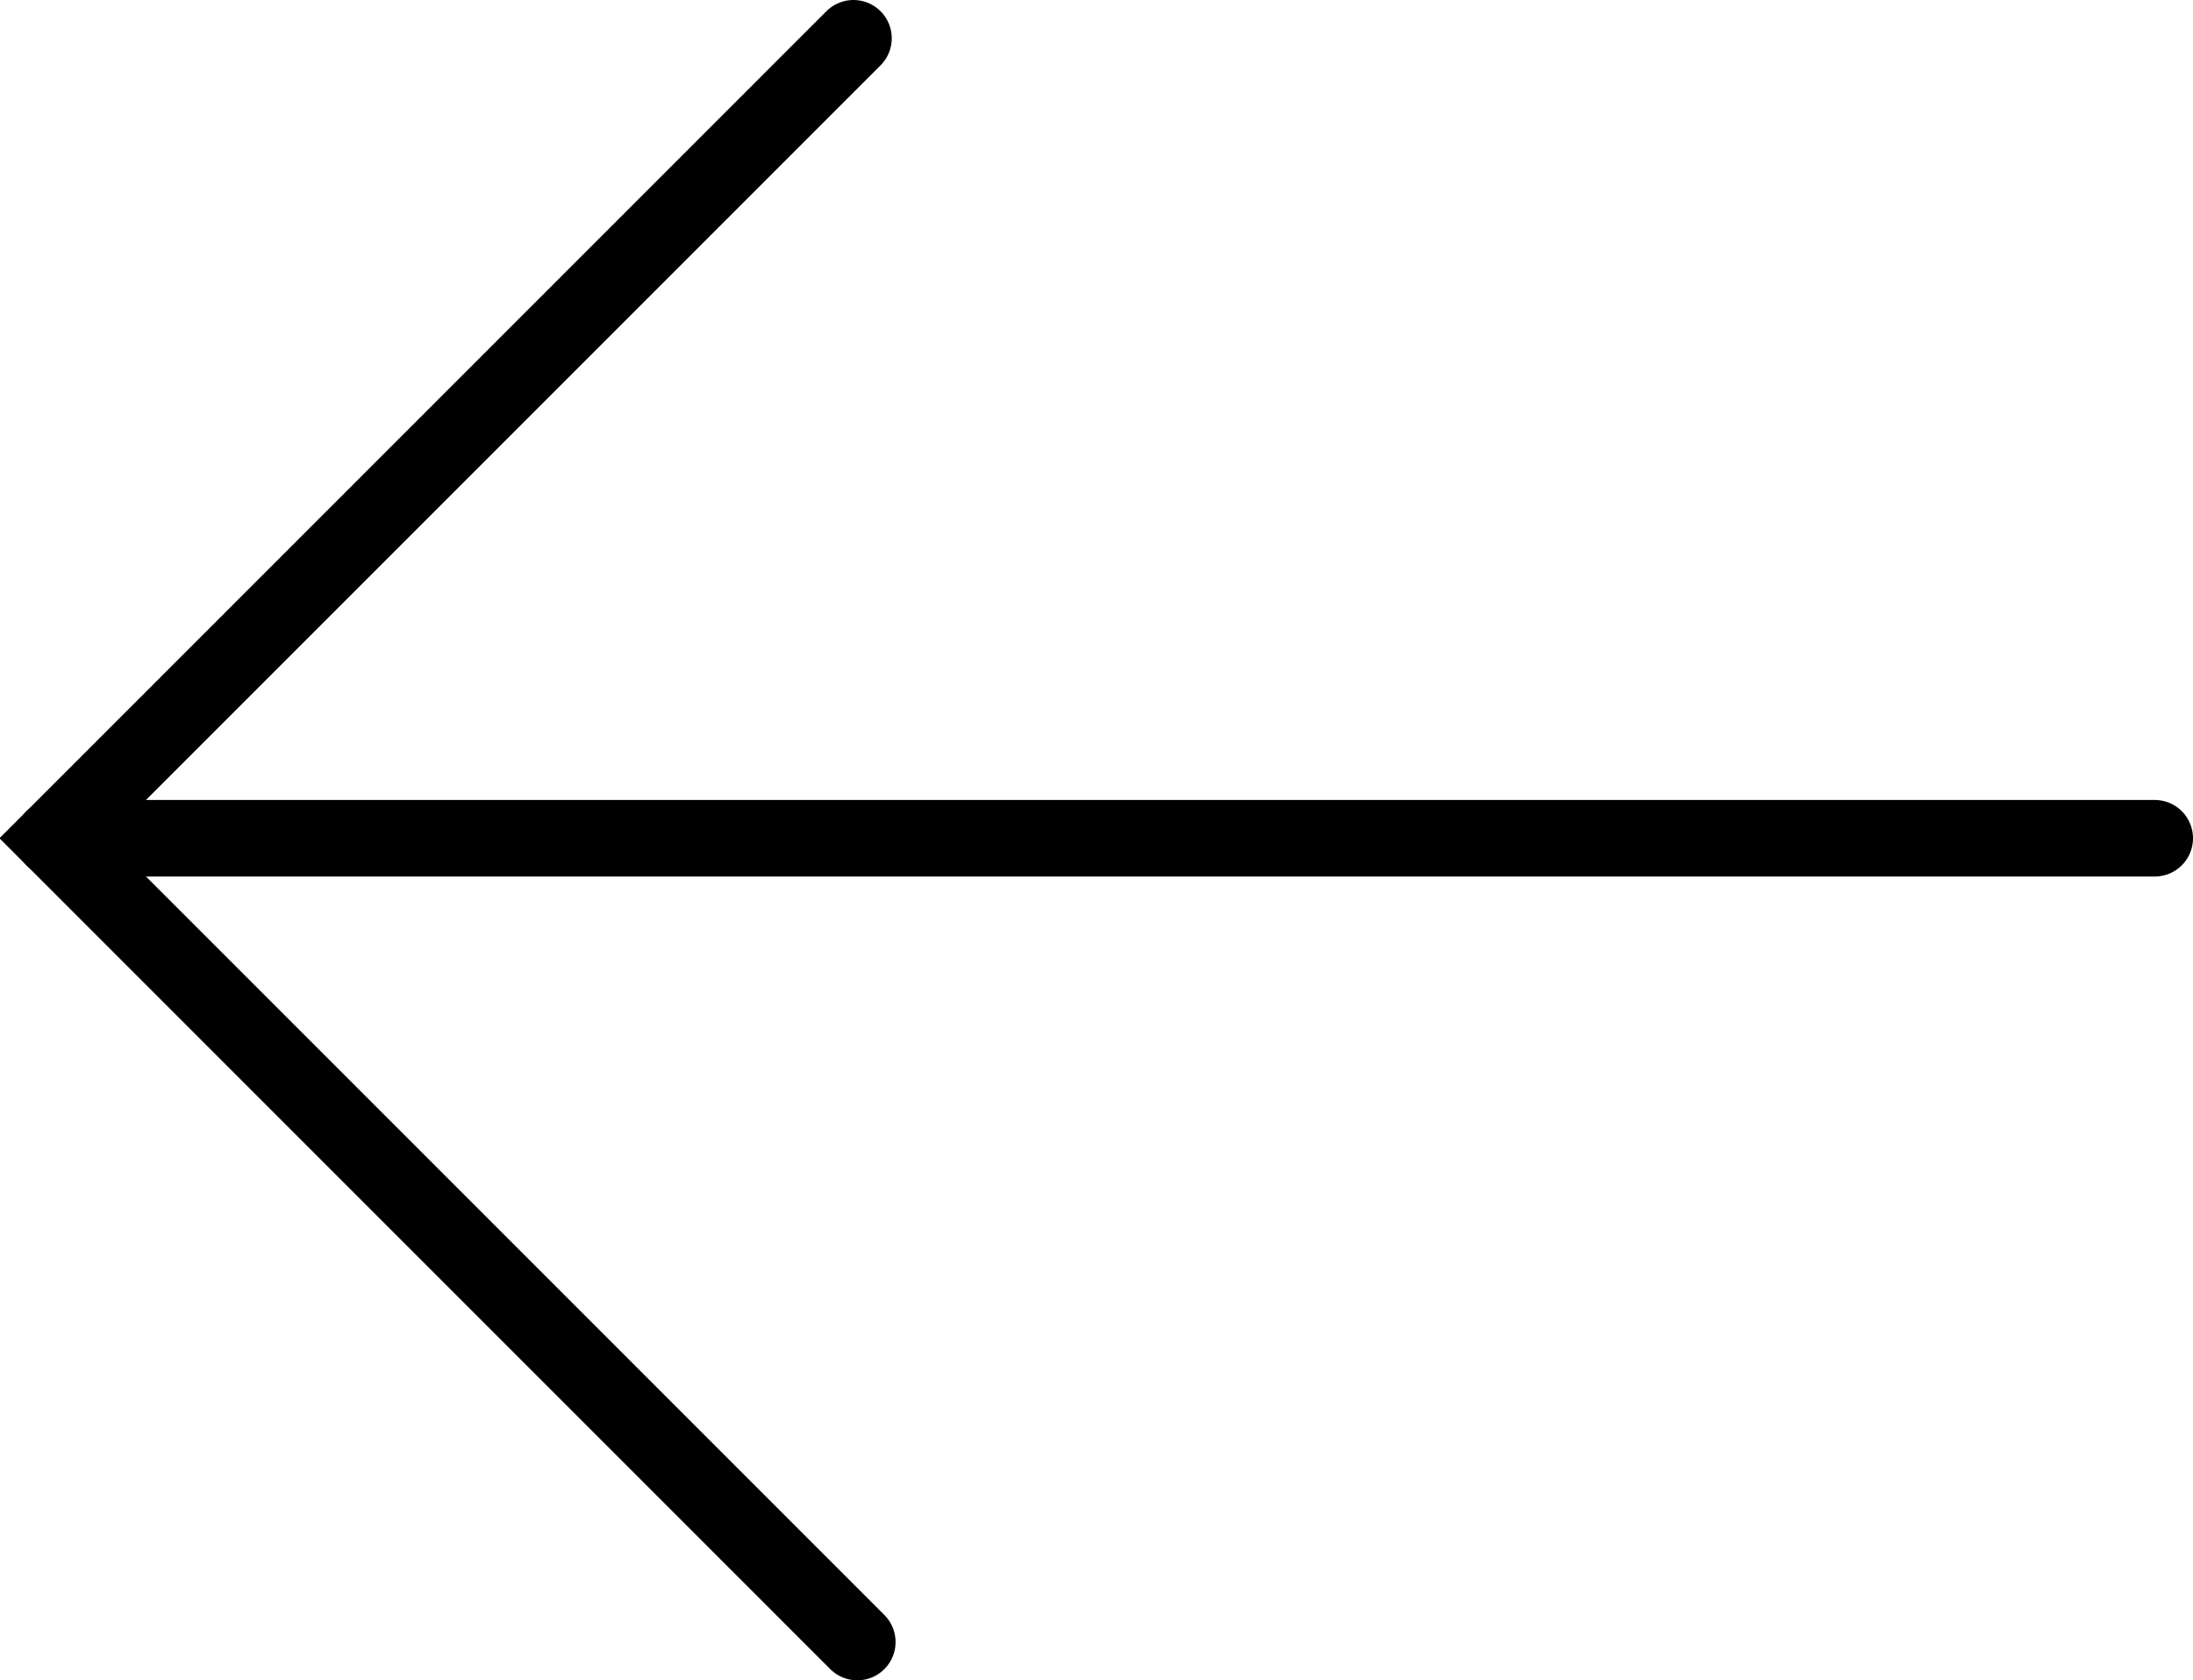
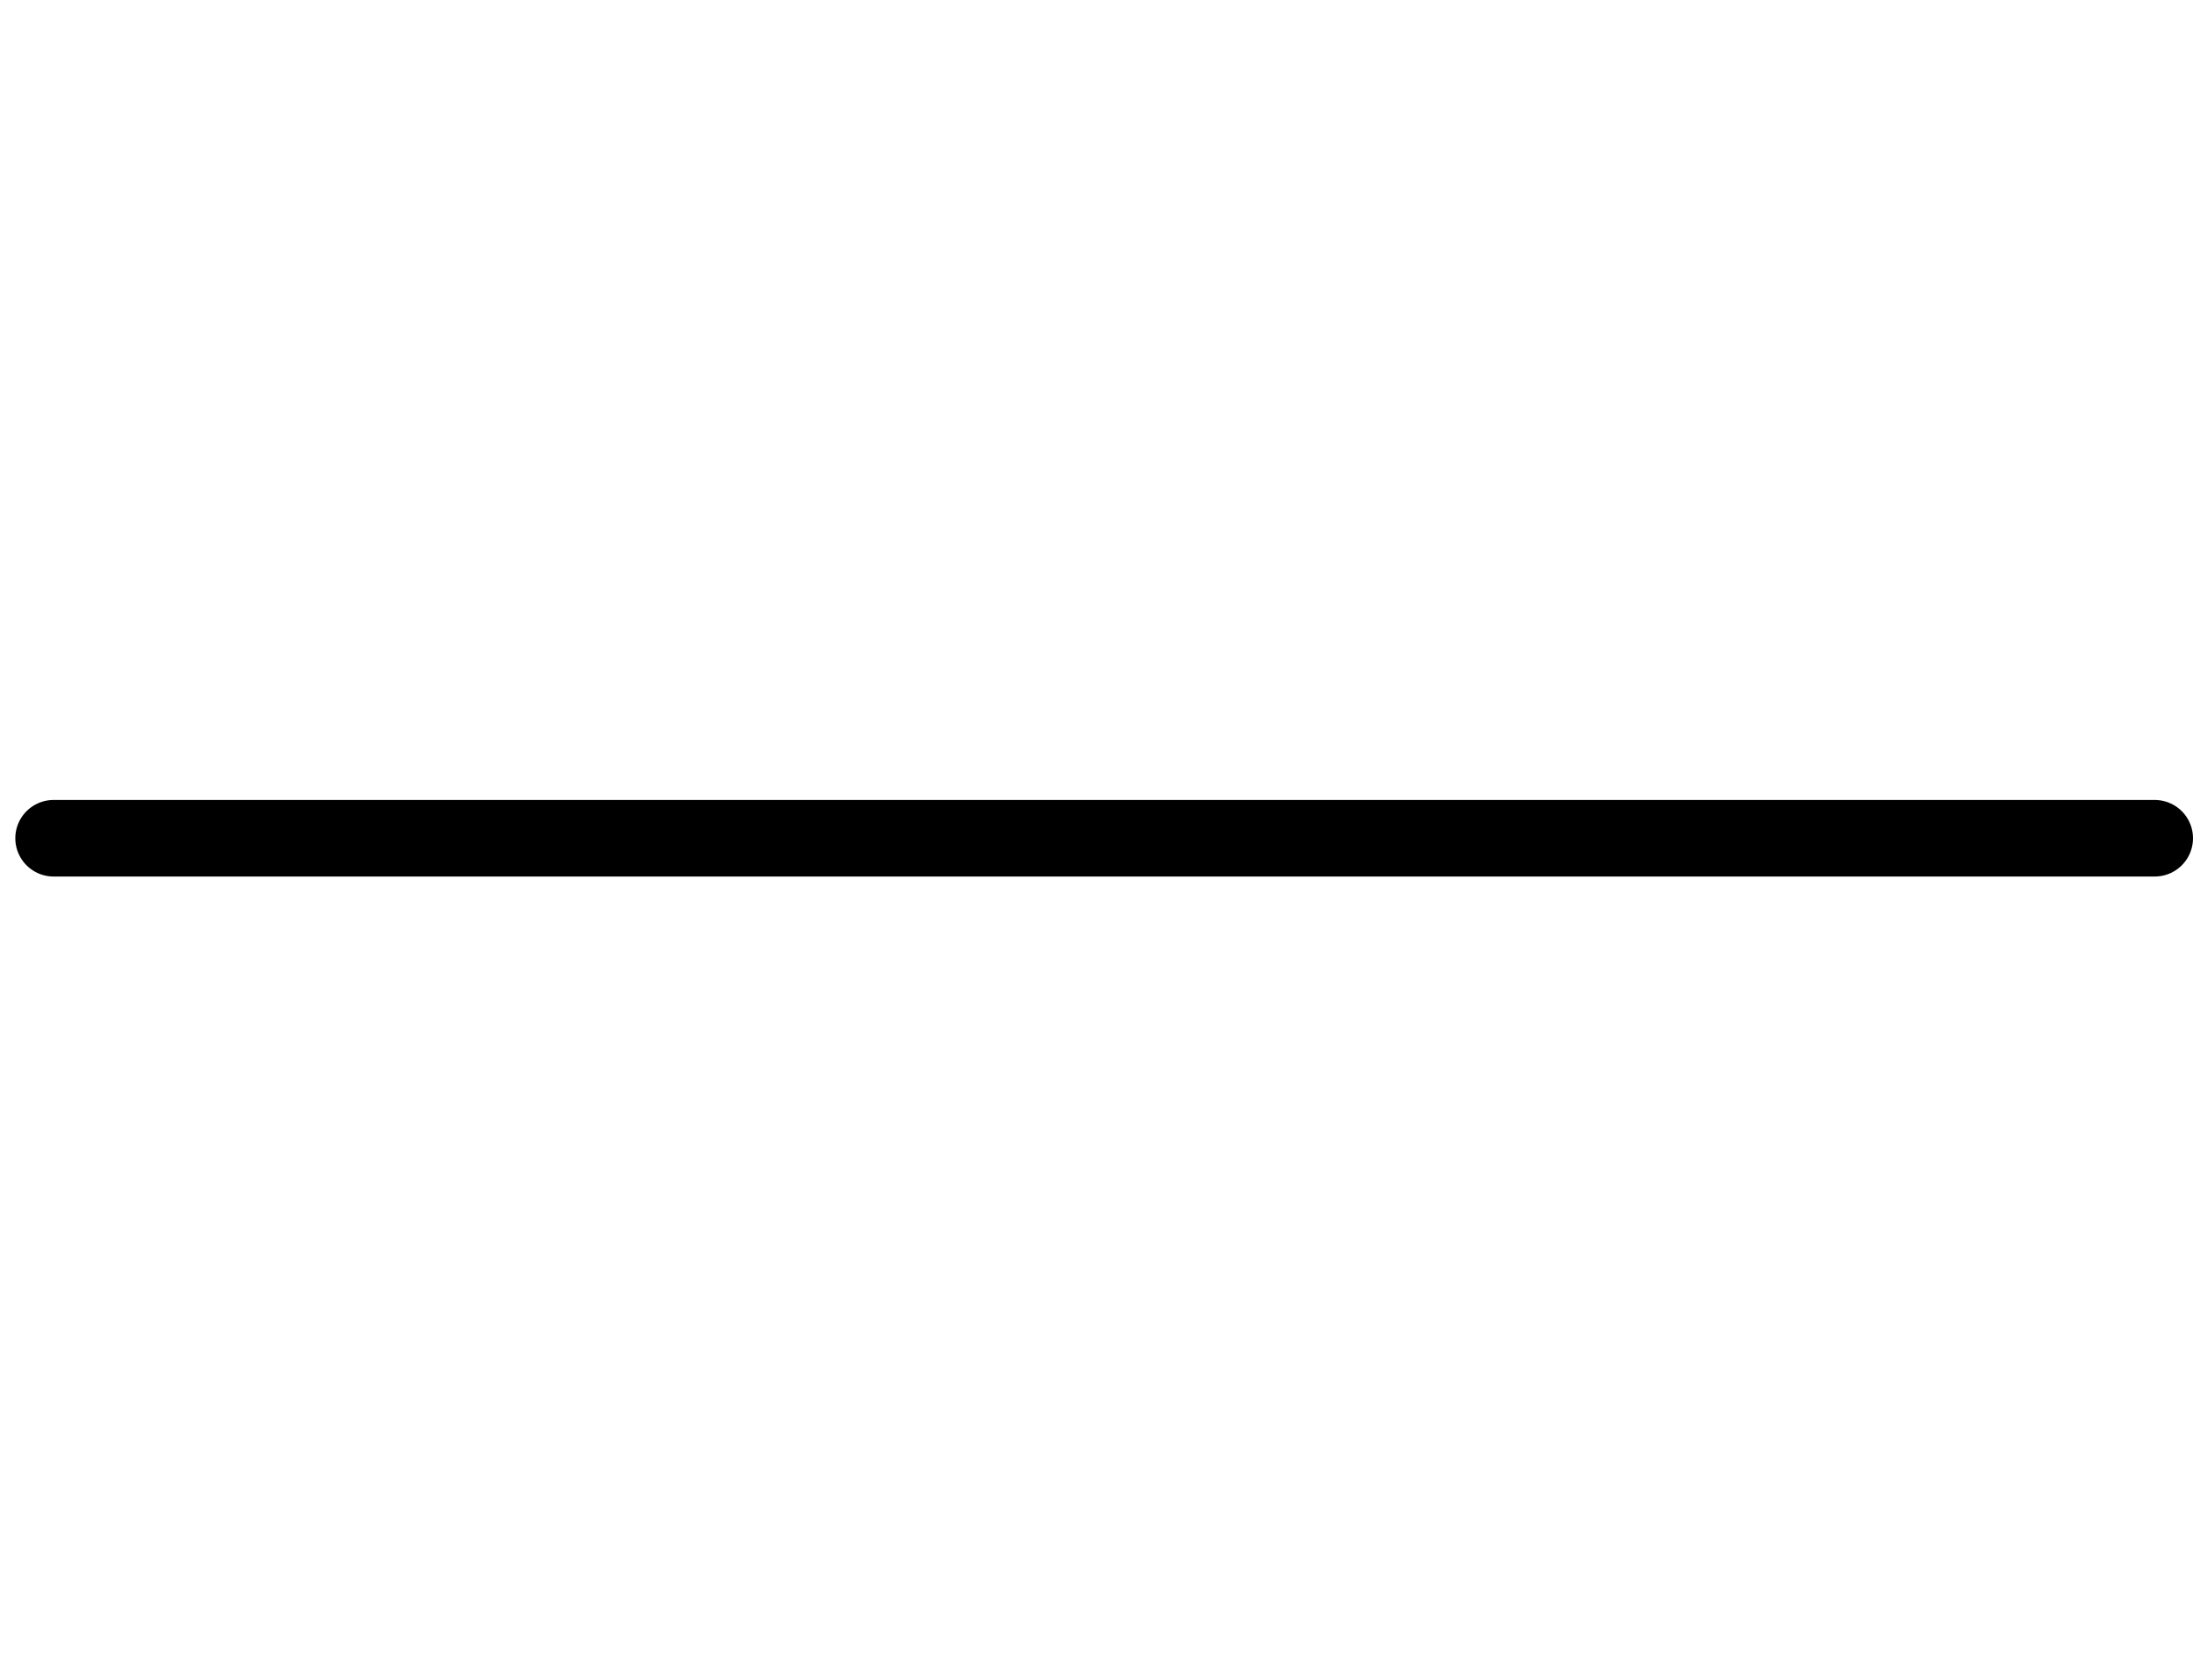
<svg xmlns="http://www.w3.org/2000/svg" version="1.1" id="Ebene_1" x="0px" y="0px" viewBox="0 0 114.6 87.8" style="enable-background:new 0 0 114.6 87.8;" xml:space="preserve">
  <style type="text/css">
	.st0{fill:#1E1E1E;}
	.st1{fill:none;stroke:#000000;stroke-width:4;stroke-linecap:round;stroke-miterlimit:10;}
</style>
-   <polyline class="st1" points="44.6,2 2.8,43.8 44.8,85.8 " />
  <line class="st1" x1="2.8" y1="43.8" x2="112.6" y2="43.8" />
</svg>